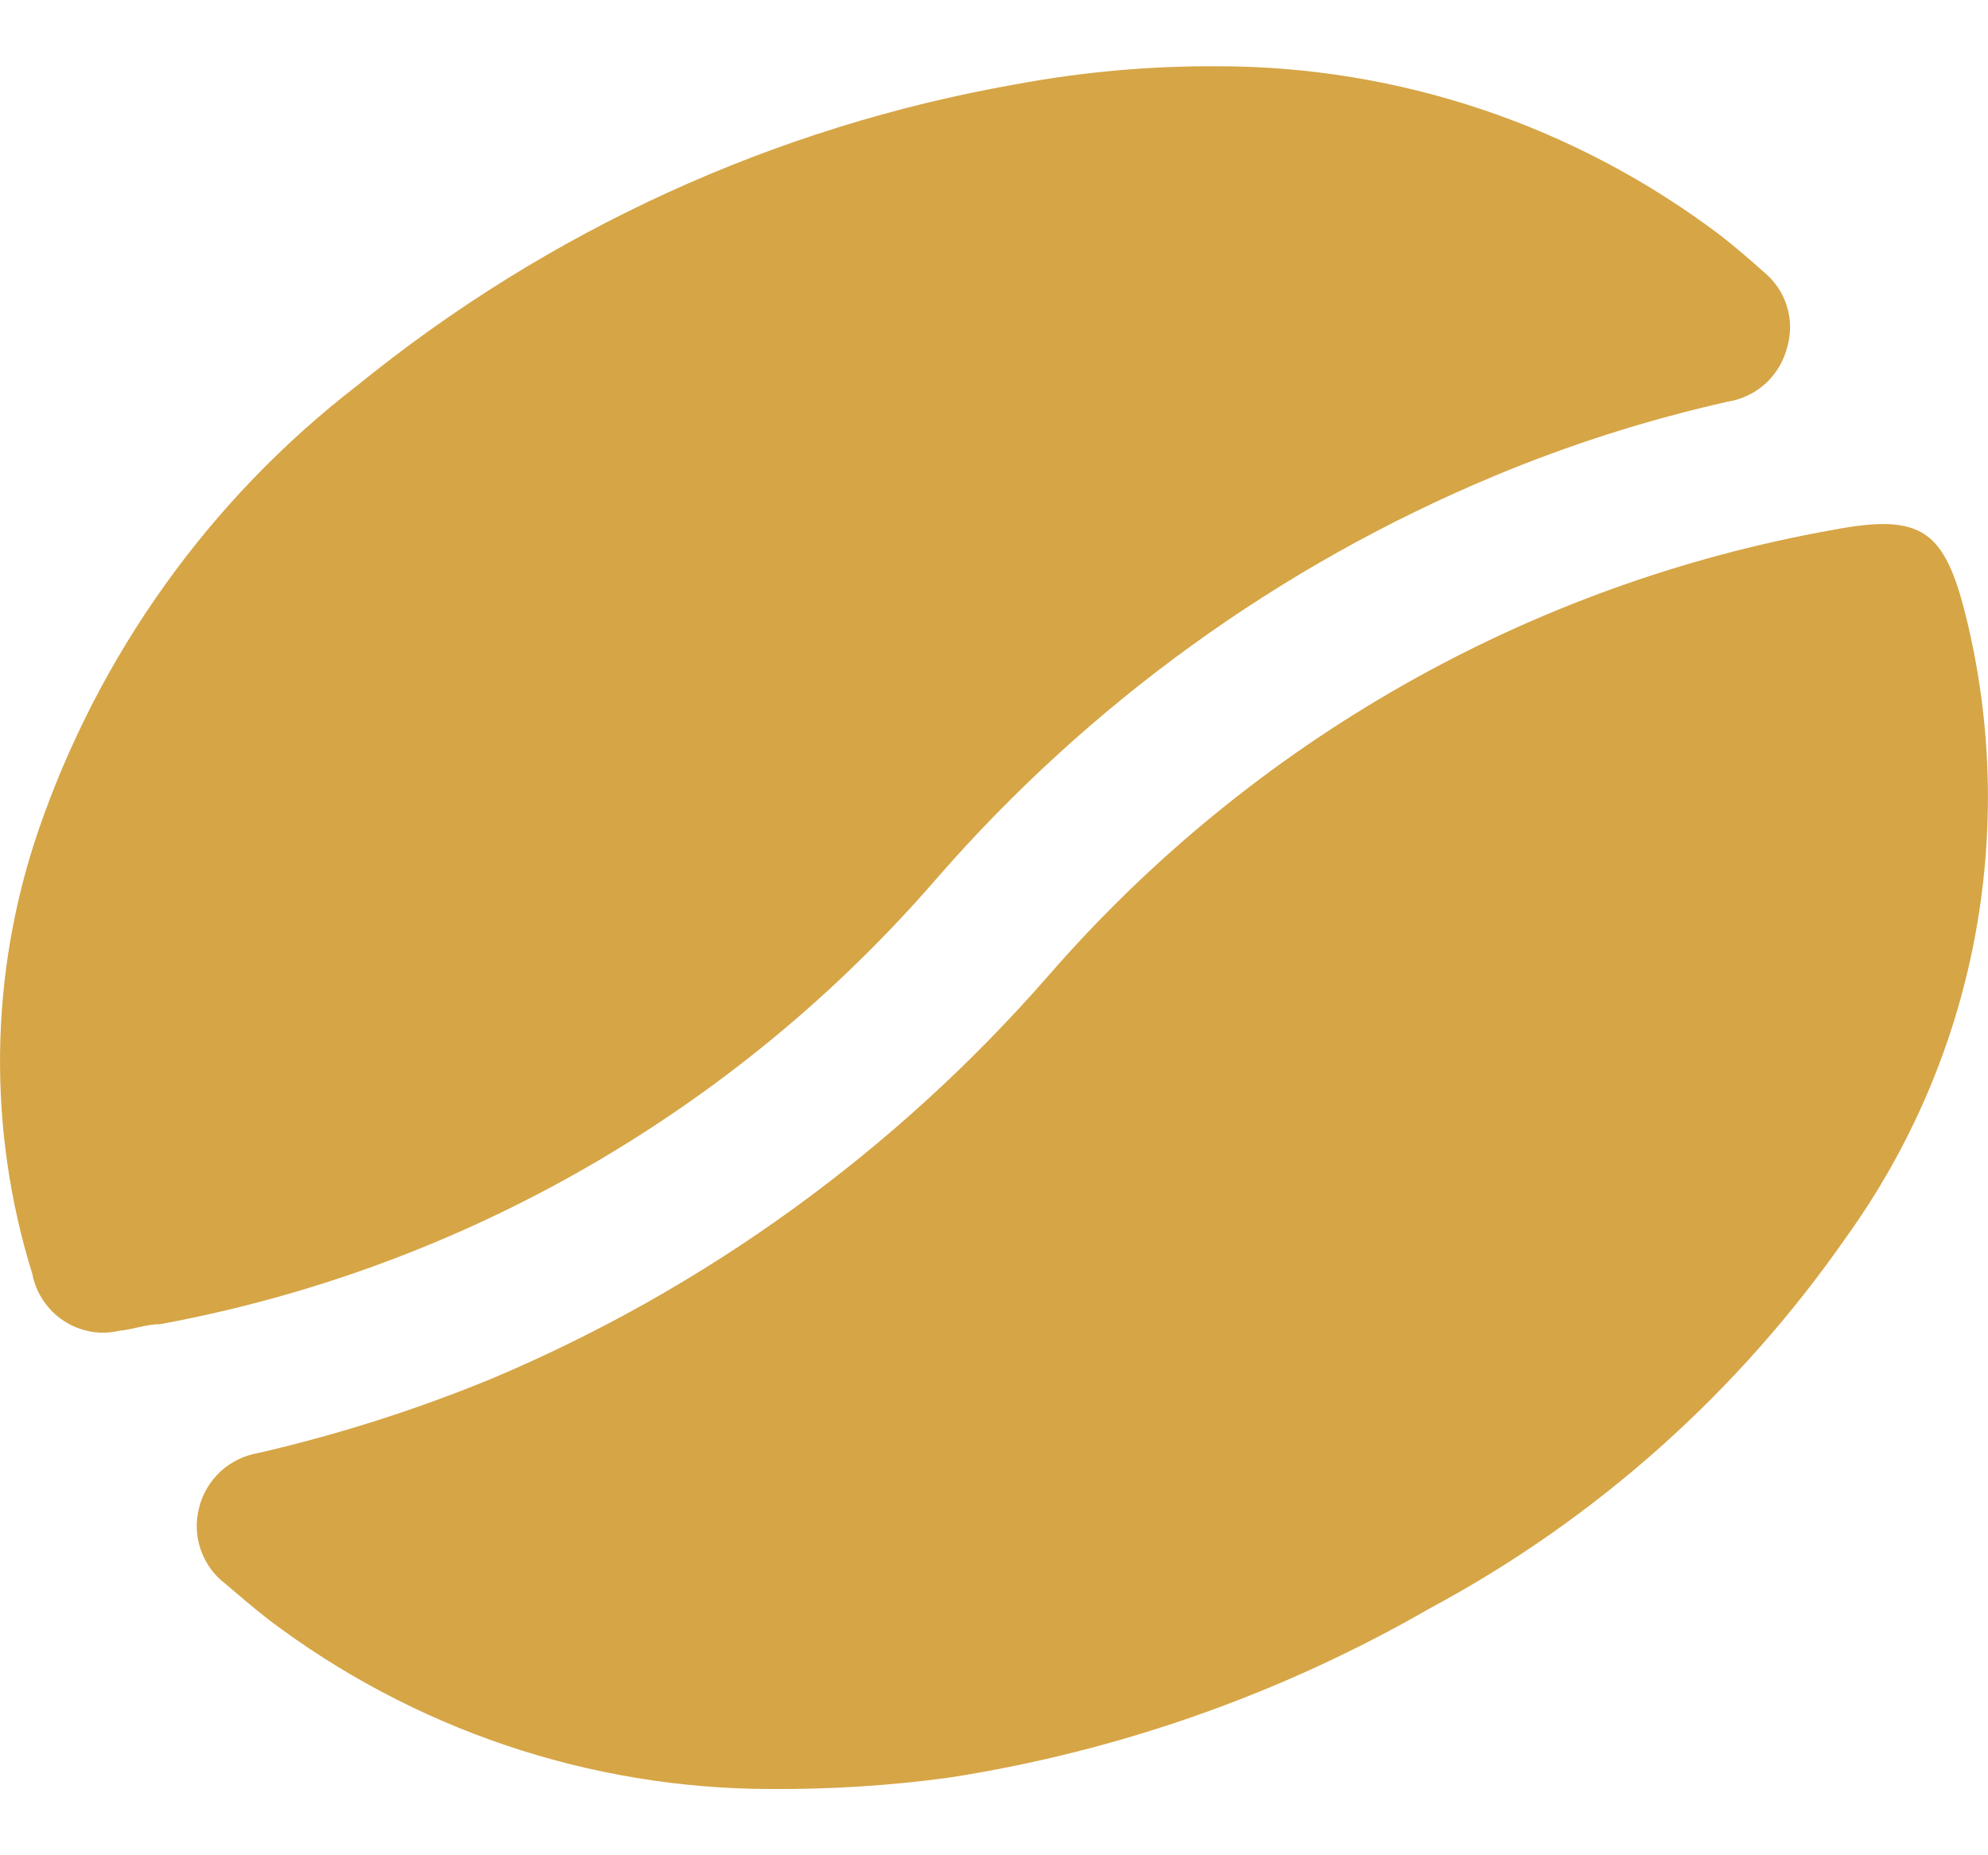
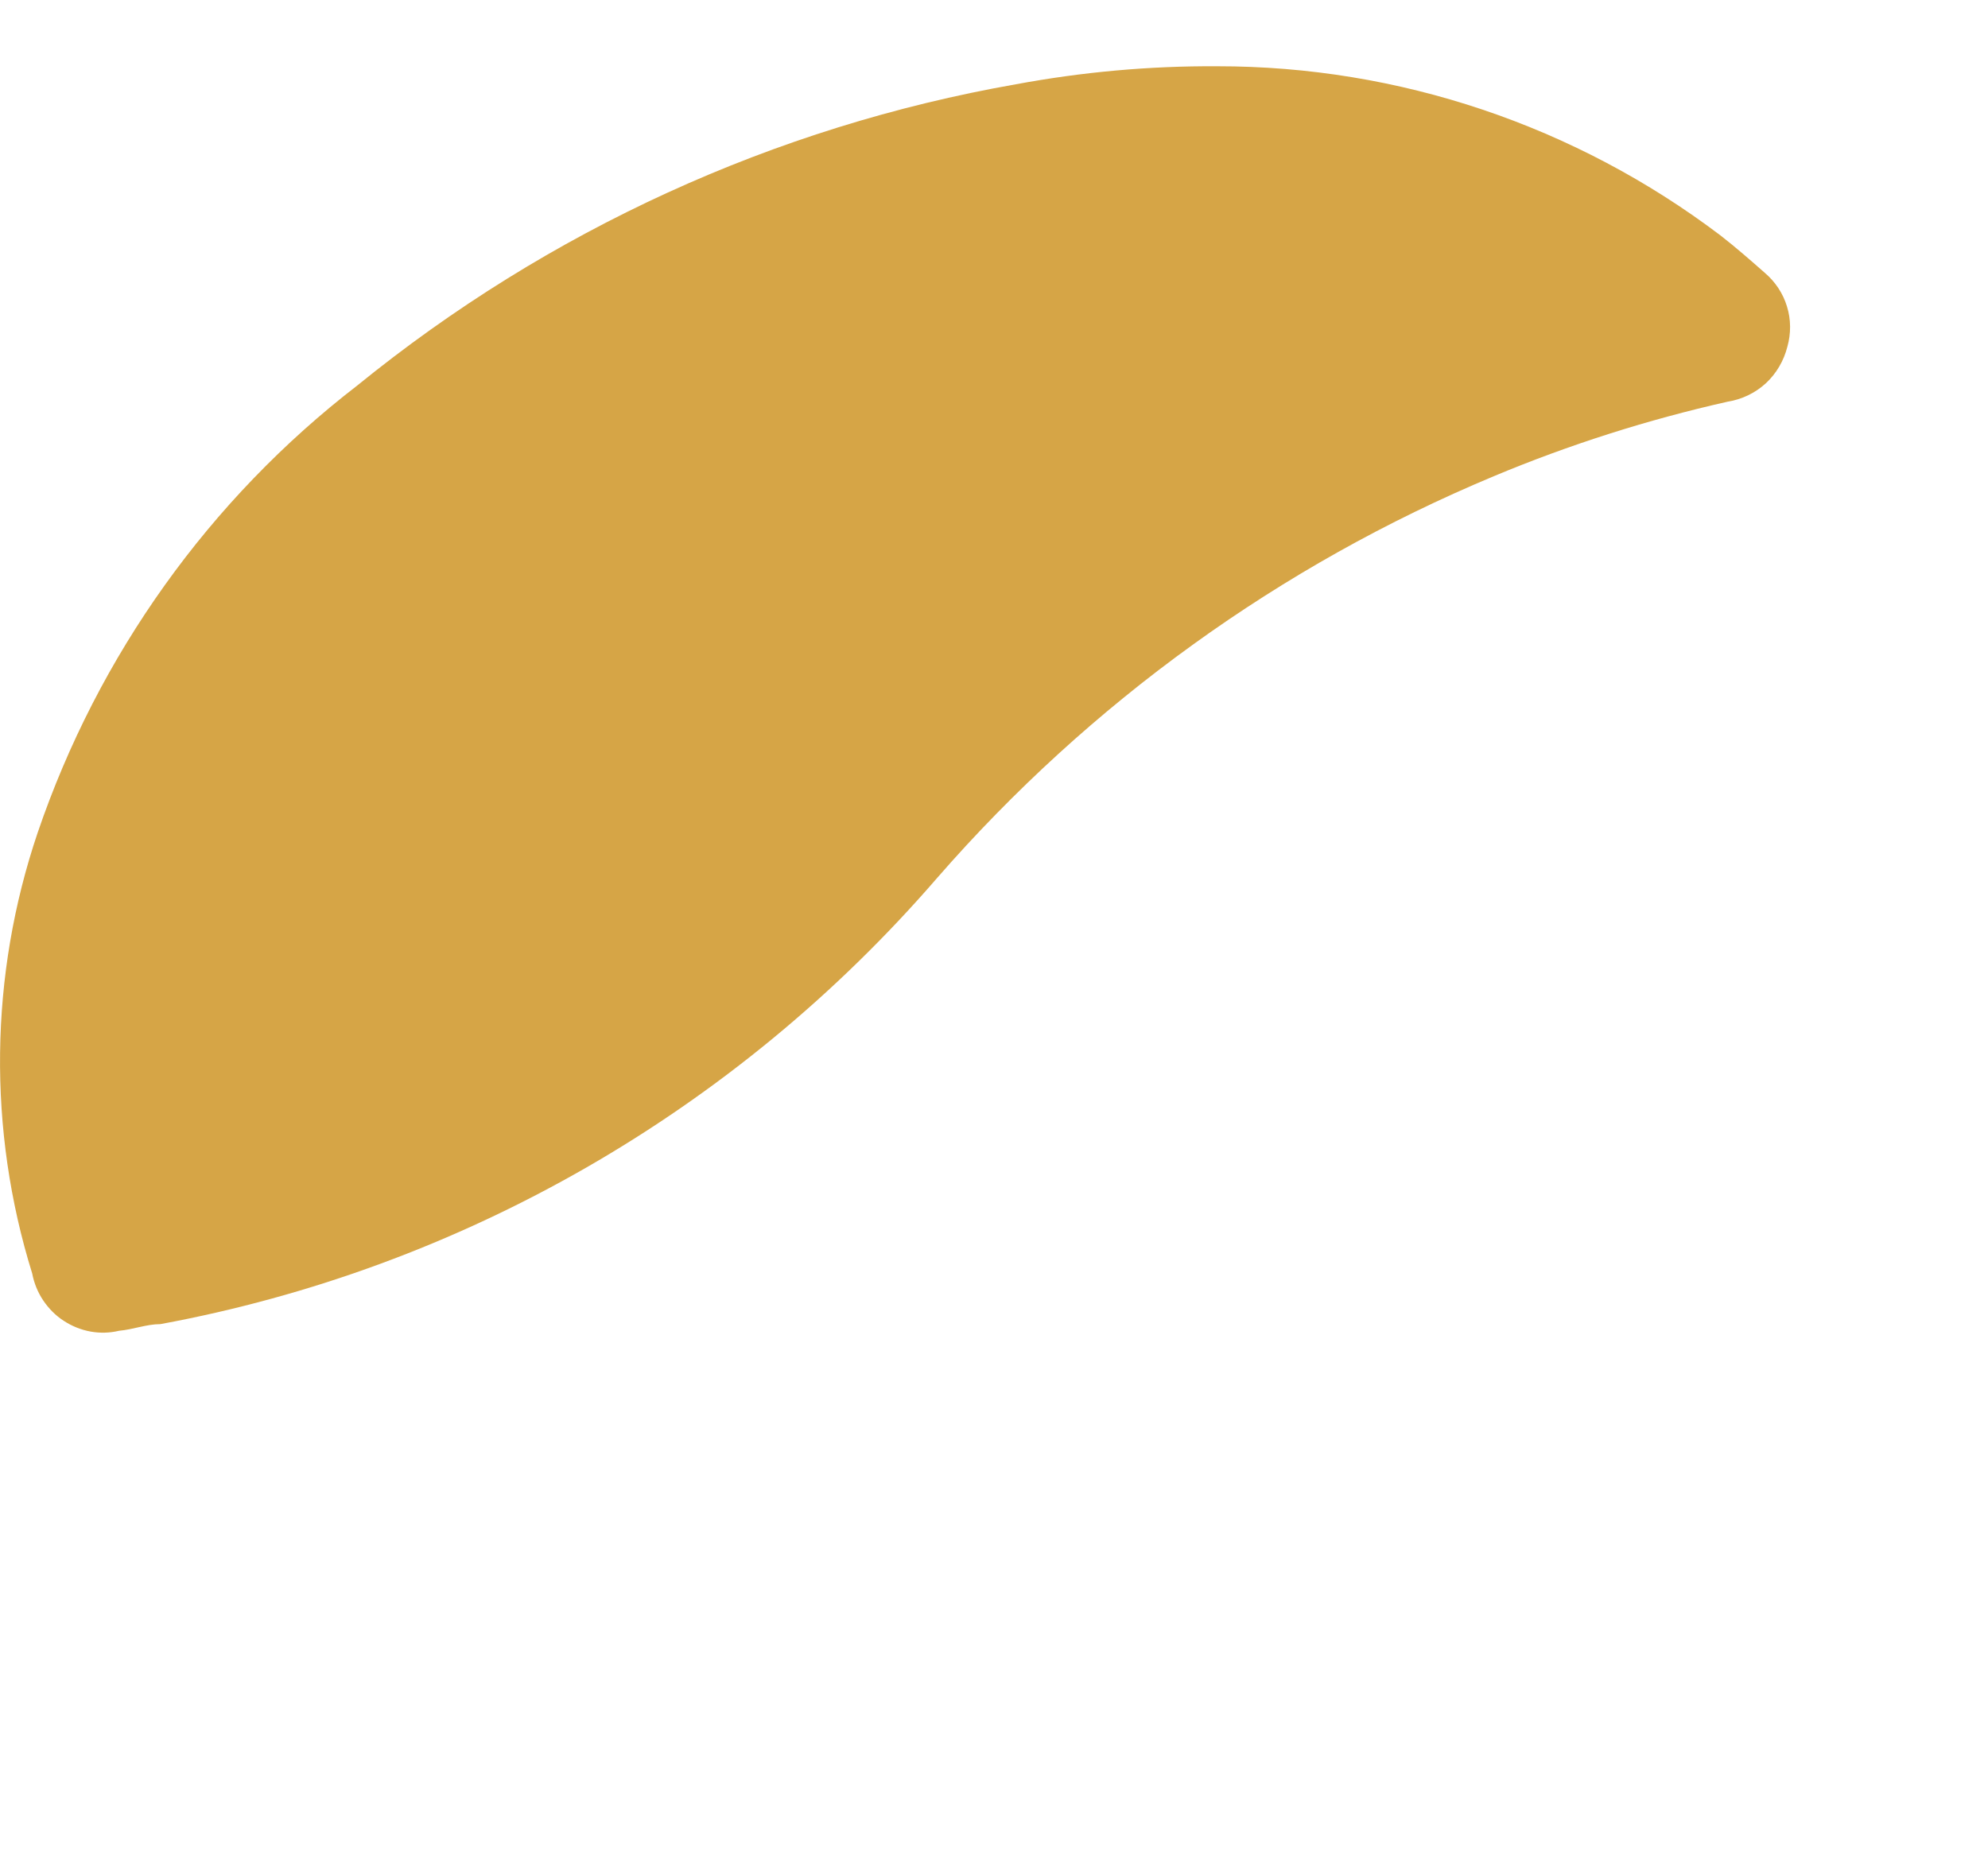
<svg xmlns="http://www.w3.org/2000/svg" width="15" height="14" viewBox="0 0 15 14" fill="none">
  <path d="M9.184 0.5C10.553 0.499 11.886 0.947 12.982 1.777C13.099 1.868 13.207 1.963 13.315 2.058C13.394 2.125 13.453 2.213 13.483 2.312C13.514 2.411 13.514 2.518 13.486 2.617C13.459 2.723 13.403 2.819 13.323 2.893C13.243 2.966 13.143 3.014 13.036 3.031C12.432 3.167 11.841 3.355 11.27 3.594C9.659 4.267 8.223 5.303 7.071 6.625C5.55 8.385 3.484 9.572 1.21 9.992C1.106 9.992 1.003 10.033 0.899 10.042C0.828 10.059 0.754 10.061 0.683 10.048C0.611 10.035 0.542 10.007 0.481 9.967C0.419 9.927 0.367 9.874 0.326 9.813C0.285 9.752 0.257 9.683 0.243 9.61C-0.094 8.526 -0.08 7.36 0.284 6.284C0.741 4.943 1.581 3.768 2.697 2.908C4.136 1.738 5.845 0.956 7.665 0.636C8.166 0.543 8.674 0.497 9.184 0.5Z" fill="#D6A546" />
-   <path d="M5.812 13.5C4.446 13.498 3.116 13.048 2.023 12.219C1.911 12.132 1.807 12.041 1.699 11.95C1.614 11.886 1.55 11.796 1.515 11.695C1.479 11.593 1.475 11.482 1.502 11.378C1.528 11.272 1.585 11.177 1.665 11.103C1.745 11.03 1.844 10.982 1.951 10.964C2.55 10.826 3.136 10.639 3.704 10.406C5.317 9.727 6.756 8.686 7.912 7.361C9.448 5.594 11.535 4.408 13.827 3.999C14.501 3.871 14.672 3.999 14.834 4.653C15.031 5.451 15.052 6.284 14.897 7.092C14.742 7.899 14.413 8.663 13.935 9.329C13.12 10.503 12.042 11.465 10.788 12.137C9.667 12.783 8.437 13.216 7.161 13.414C6.714 13.475 6.263 13.503 5.812 13.5Z" fill="#D6A546" />
</svg>